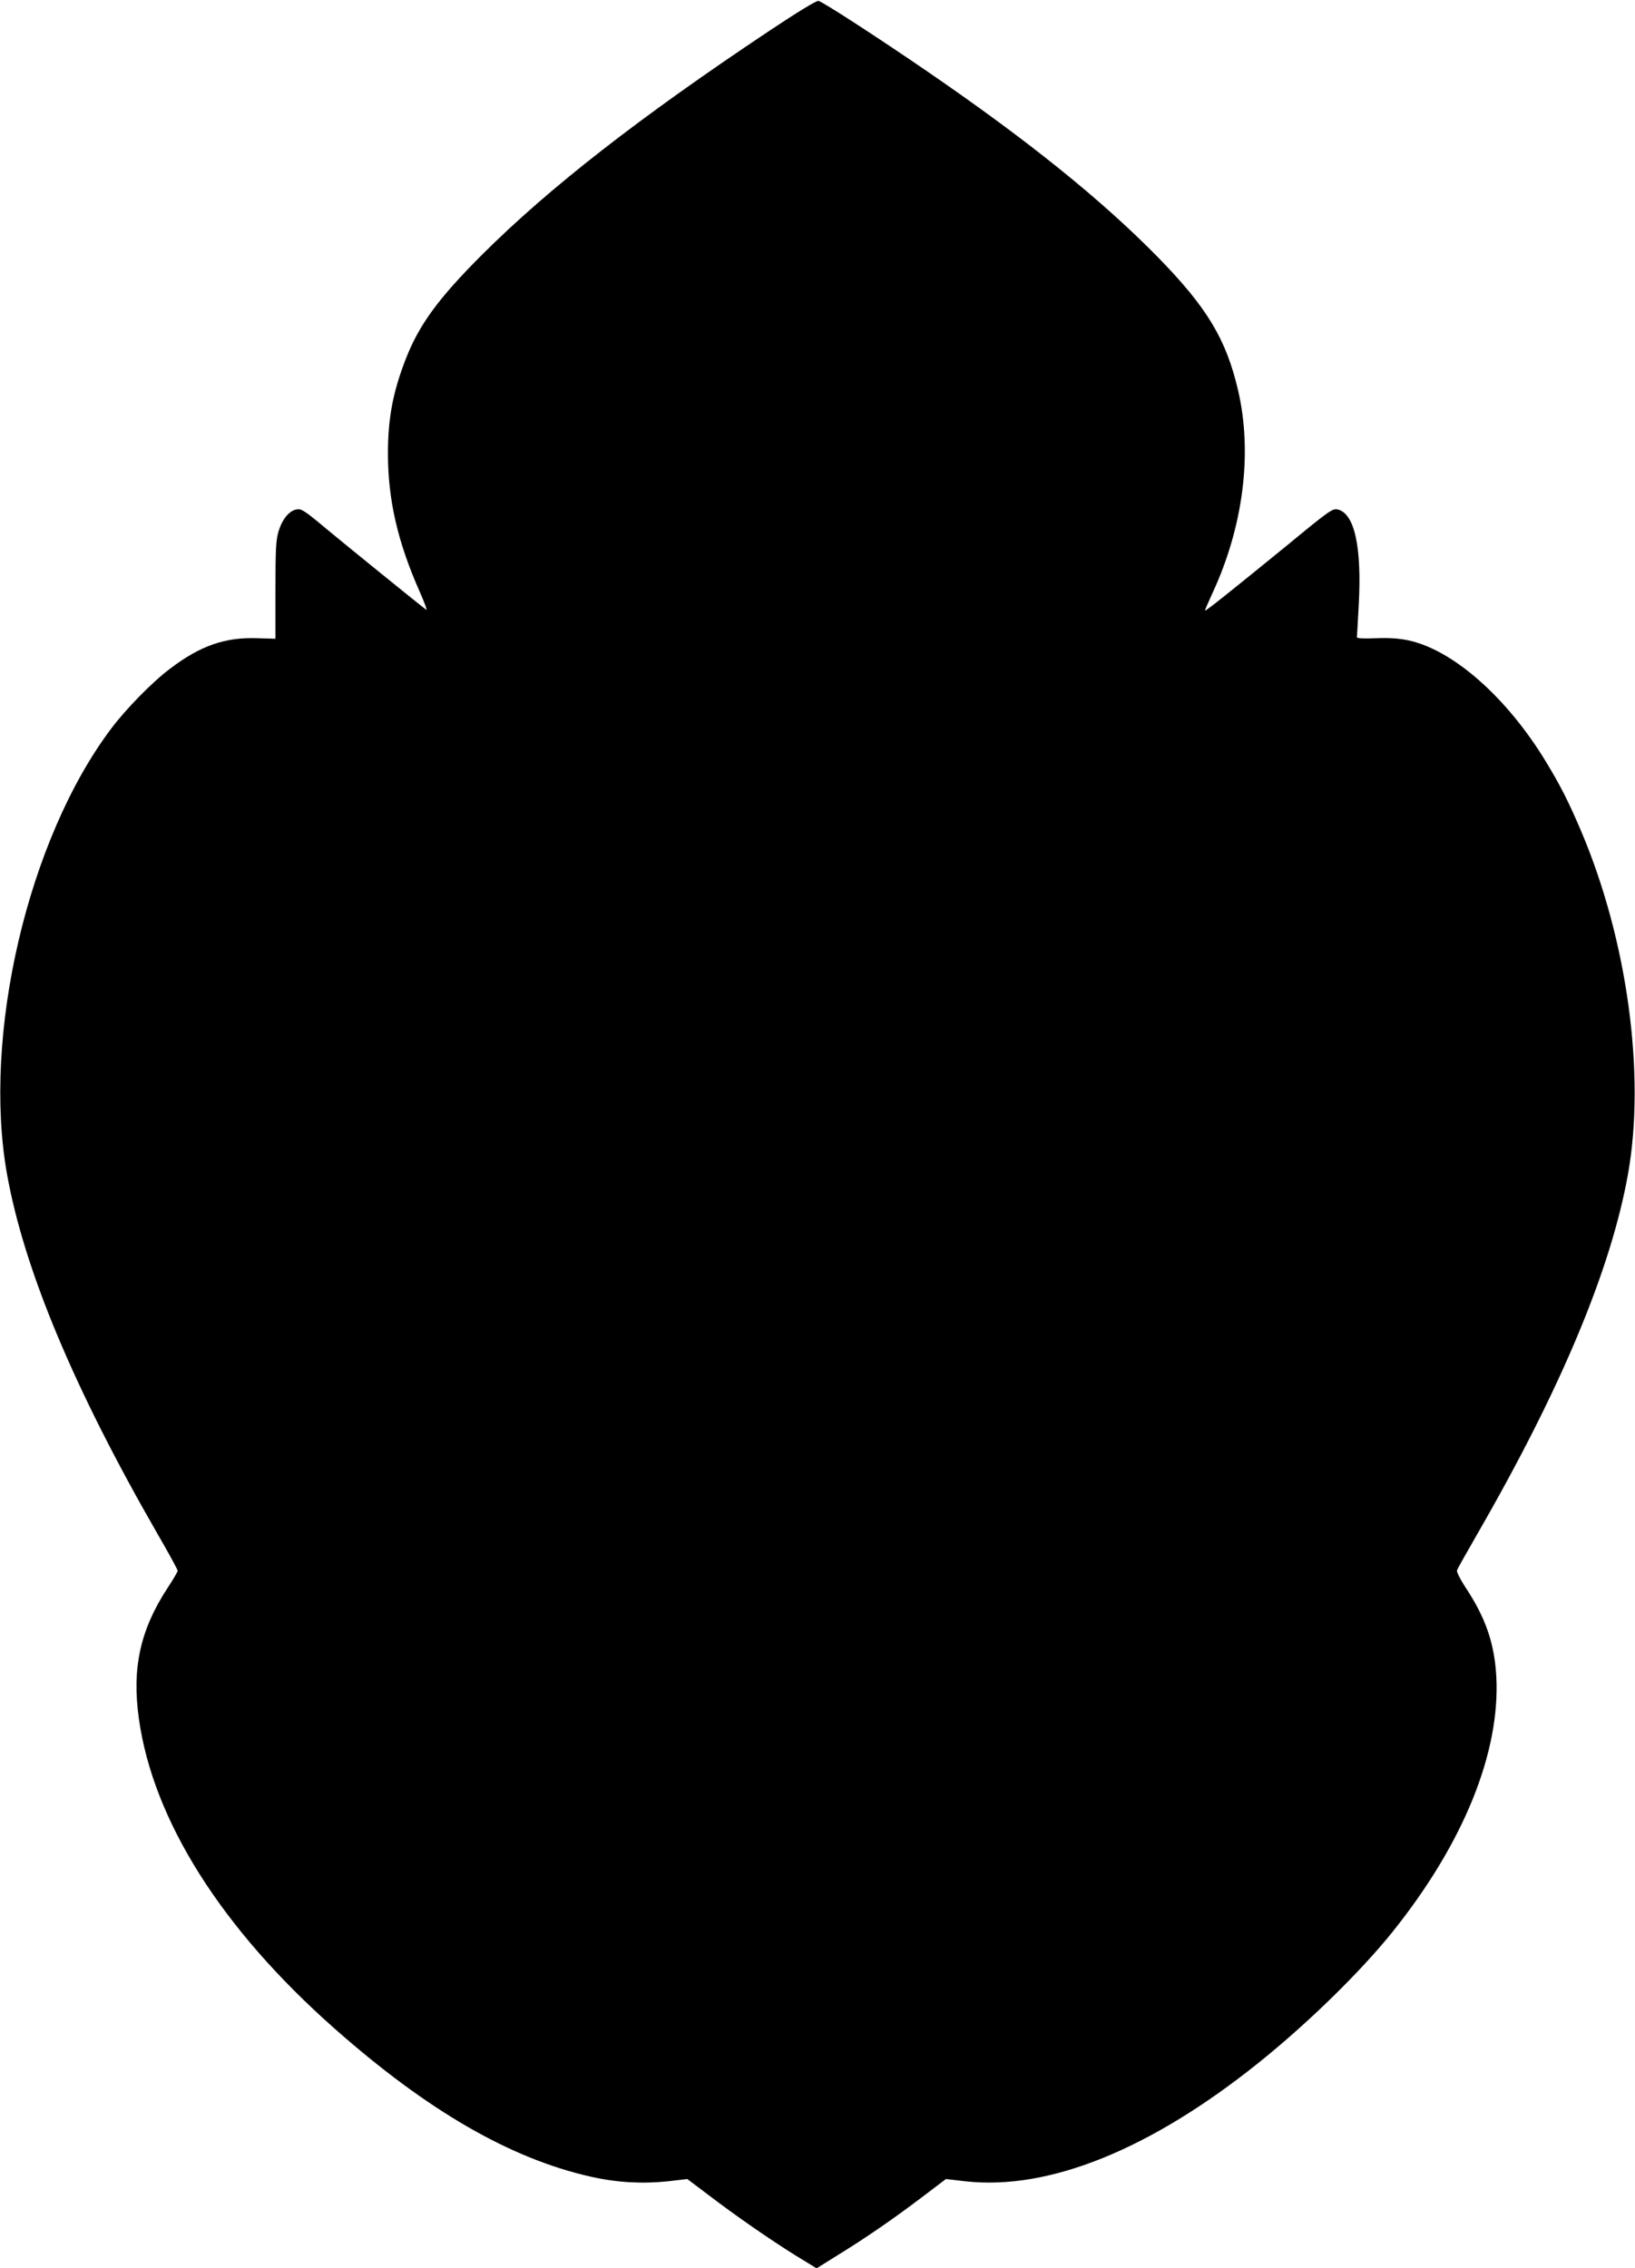
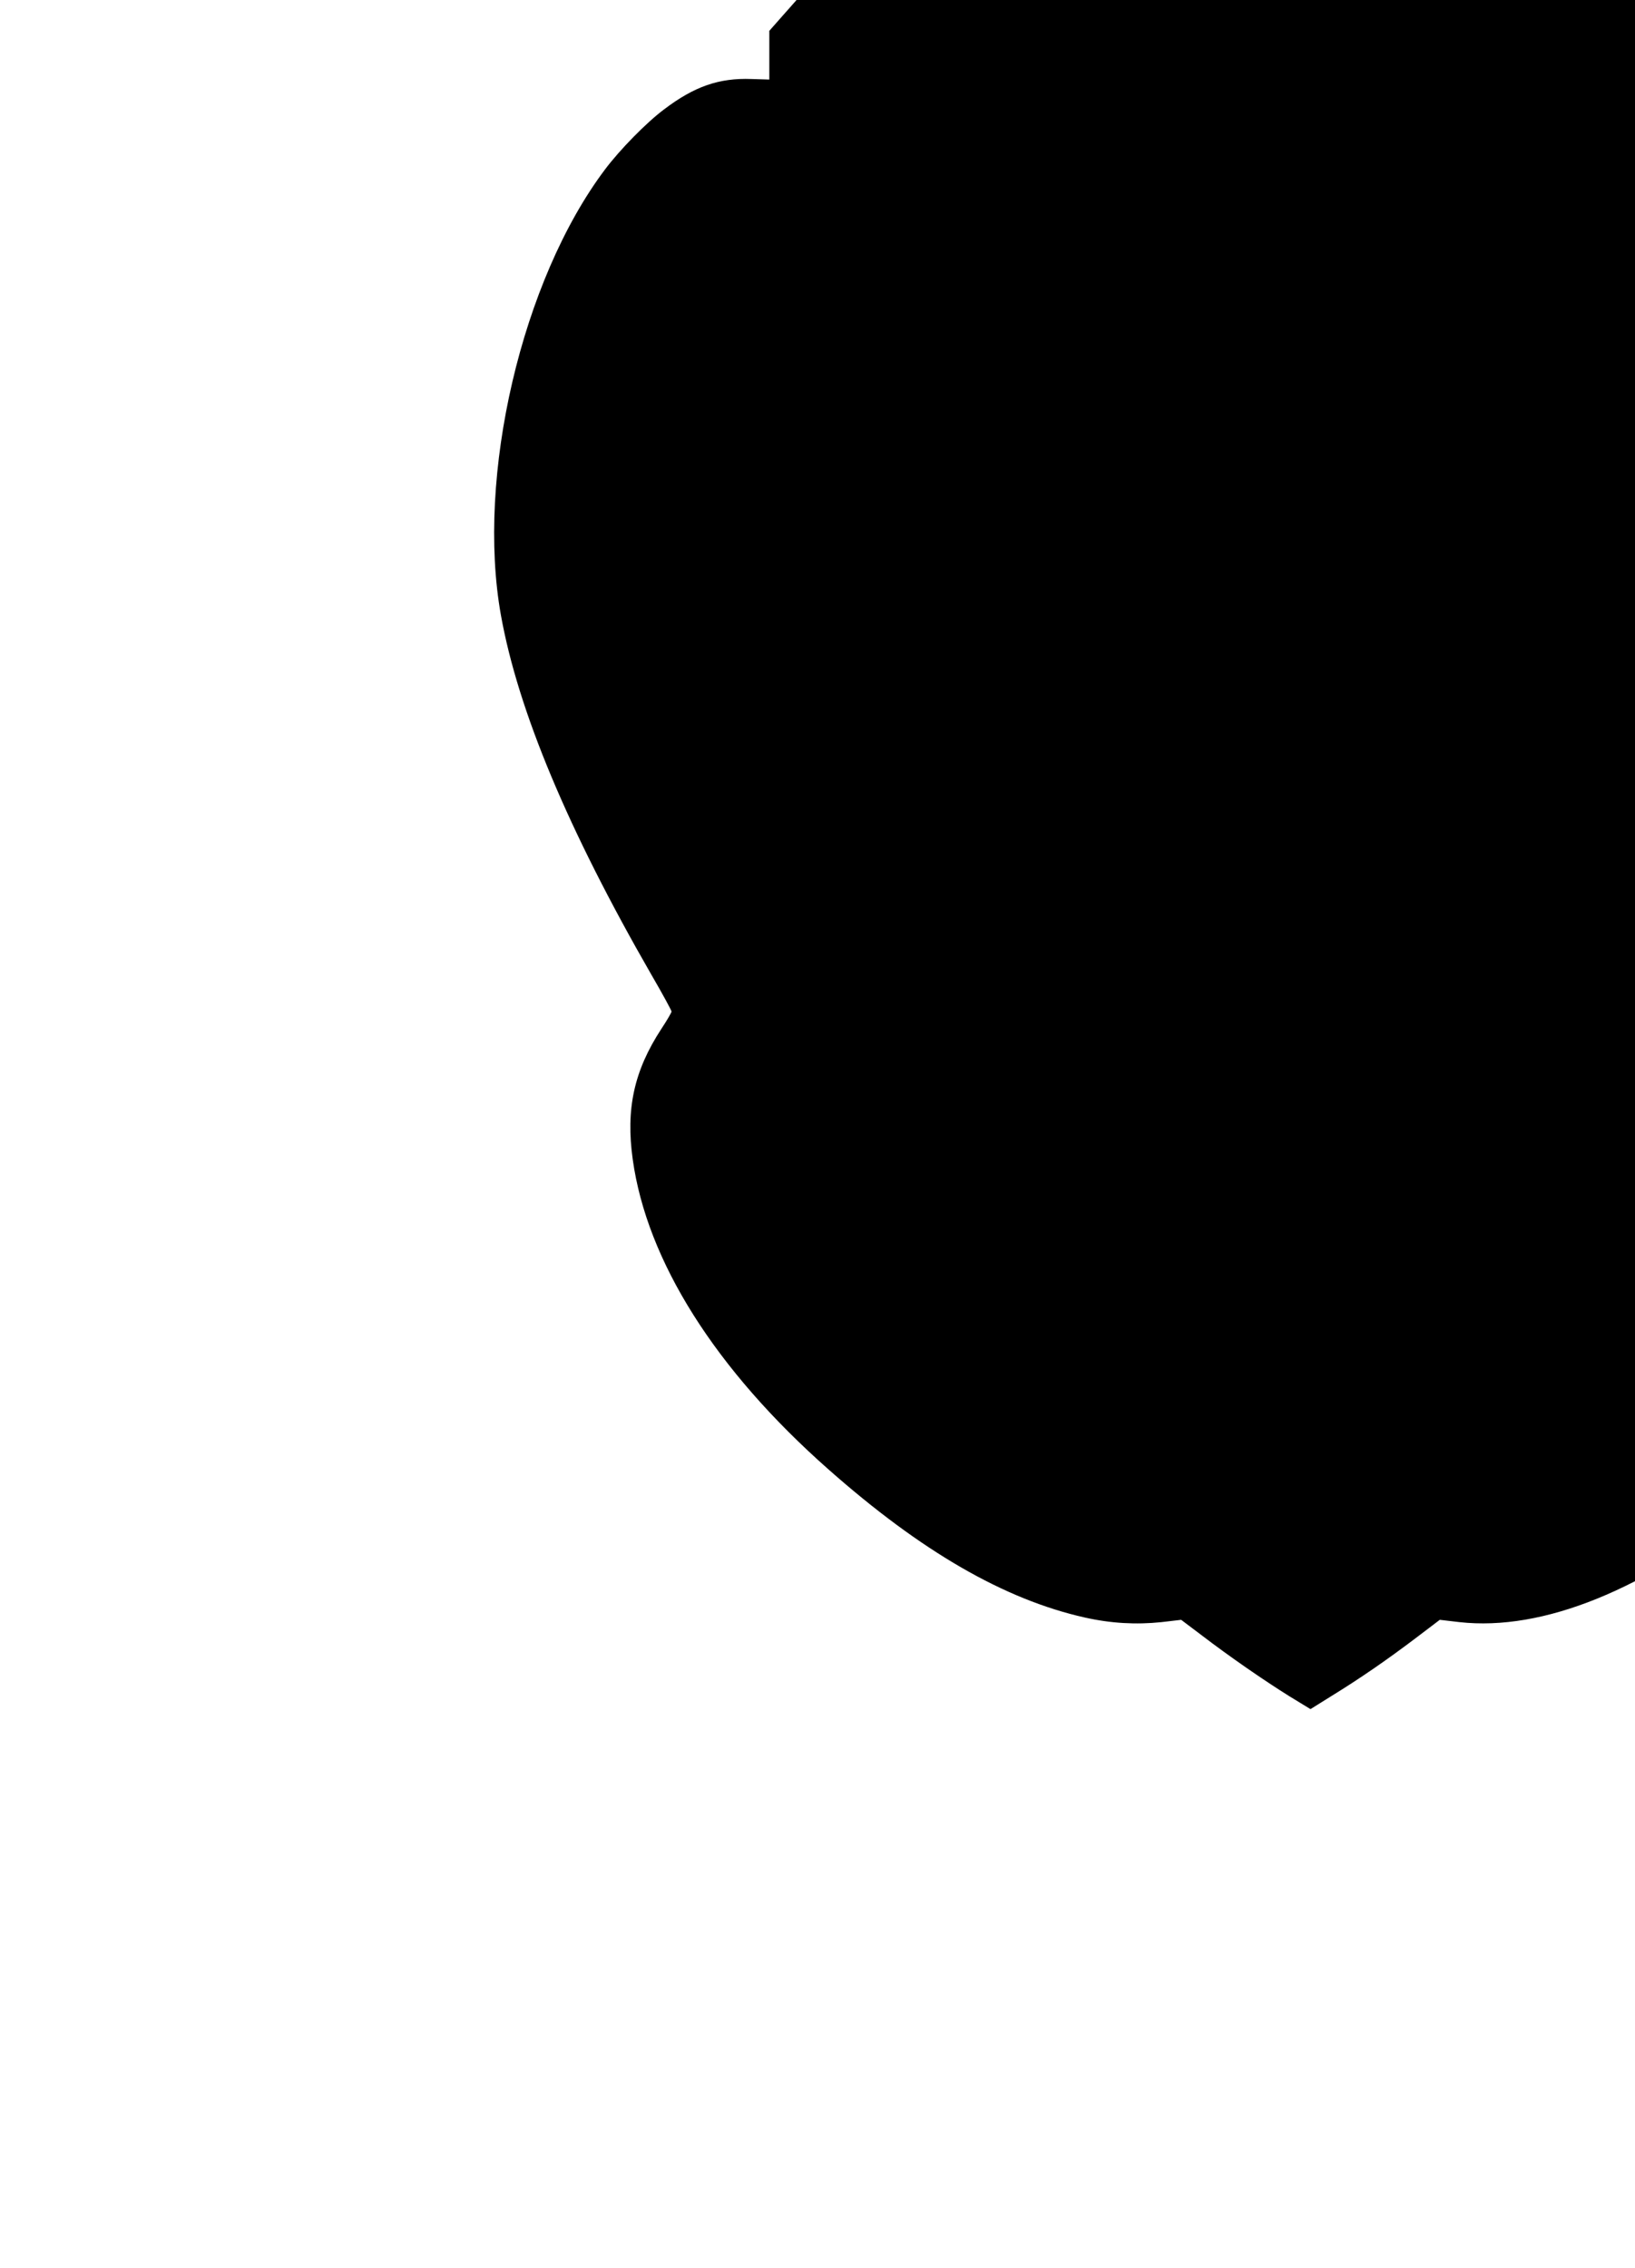
<svg xmlns="http://www.w3.org/2000/svg" version="1.0" width="923pt" height="1280pt" viewBox="0 0 923 1280" preserveAspectRatio="xMidYMid meet">
  <g transform="translate(0,1280) scale(0.1,-0.1)" fill="#000000" stroke="none">
-     <path d="M4343 12626 c-734 -489 -1244 -887 -1619 -1261 -249 -248 -358 -398 -433 -590 -72 -185 -101 -334 -101 -533 0 -261 54 -499 180 -783 27 -61 43 -106 37 -101 -53 40 -441 355 -557 451 -129 108 -148 121 -175 116 -42 -7 -81 -54 -102 -122 -15 -50 -18 -97 -18 -333 l0 -275 -100 3 c-184 7 -324 -42 -495 -172 -99 -74 -249 -227 -333 -339 -470 -625 -728 -1732 -587 -2516 97 -539 379 -1211 848 -2026 64 -110 115 -204 115 -210 0 -5 -25 -49 -57 -97 -155 -237 -202 -453 -162 -738 80 -573 467 -1186 1106 -1750 523 -462 991 -733 1446 -835 147 -33 289 -41 433 -26 l111 13 118 -89 c153 -117 348 -252 494 -343 l118 -72 117 73 c161 99 312 203 476 327 l137 104 111 -13 c471 -52 1044 180 1654 669 278 223 575 513 758 741 400 500 607 1011 584 1440 -11 188 -60 331 -177 507 -28 43 -48 84 -45 91 2 8 56 103 118 211 468 812 750 1484 847 2023 101 562 -3 1324 -264 1938 -72 169 -118 259 -200 394 -220 362 -525 630 -776 683 -52 11 -109 15 -182 12 -73 -3 -108 -1 -108 6 1 6 5 84 10 174 19 335 -23 526 -120 547 -27 6 -50 -10 -272 -193 -314 -256 -471 -382 -475 -378 -2 1 17 45 41 97 175 376 228 794 145 1147 -67 288 -176 468 -453 751 -321 327 -740 664 -1316 1058 -269 184 -577 384 -600 388 -11 2 -121 -65 -277 -169z" />
+     <path d="M4343 12626 l0 -275 -100 3 c-184 7 -324 -42 -495 -172 -99 -74 -249 -227 -333 -339 -470 -625 -728 -1732 -587 -2516 97 -539 379 -1211 848 -2026 64 -110 115 -204 115 -210 0 -5 -25 -49 -57 -97 -155 -237 -202 -453 -162 -738 80 -573 467 -1186 1106 -1750 523 -462 991 -733 1446 -835 147 -33 289 -41 433 -26 l111 13 118 -89 c153 -117 348 -252 494 -343 l118 -72 117 73 c161 99 312 203 476 327 l137 104 111 -13 c471 -52 1044 180 1654 669 278 223 575 513 758 741 400 500 607 1011 584 1440 -11 188 -60 331 -177 507 -28 43 -48 84 -45 91 2 8 56 103 118 211 468 812 750 1484 847 2023 101 562 -3 1324 -264 1938 -72 169 -118 259 -200 394 -220 362 -525 630 -776 683 -52 11 -109 15 -182 12 -73 -3 -108 -1 -108 6 1 6 5 84 10 174 19 335 -23 526 -120 547 -27 6 -50 -10 -272 -193 -314 -256 -471 -382 -475 -378 -2 1 17 45 41 97 175 376 228 794 145 1147 -67 288 -176 468 -453 751 -321 327 -740 664 -1316 1058 -269 184 -577 384 -600 388 -11 2 -121 -65 -277 -169z" />
  </g>
</svg>